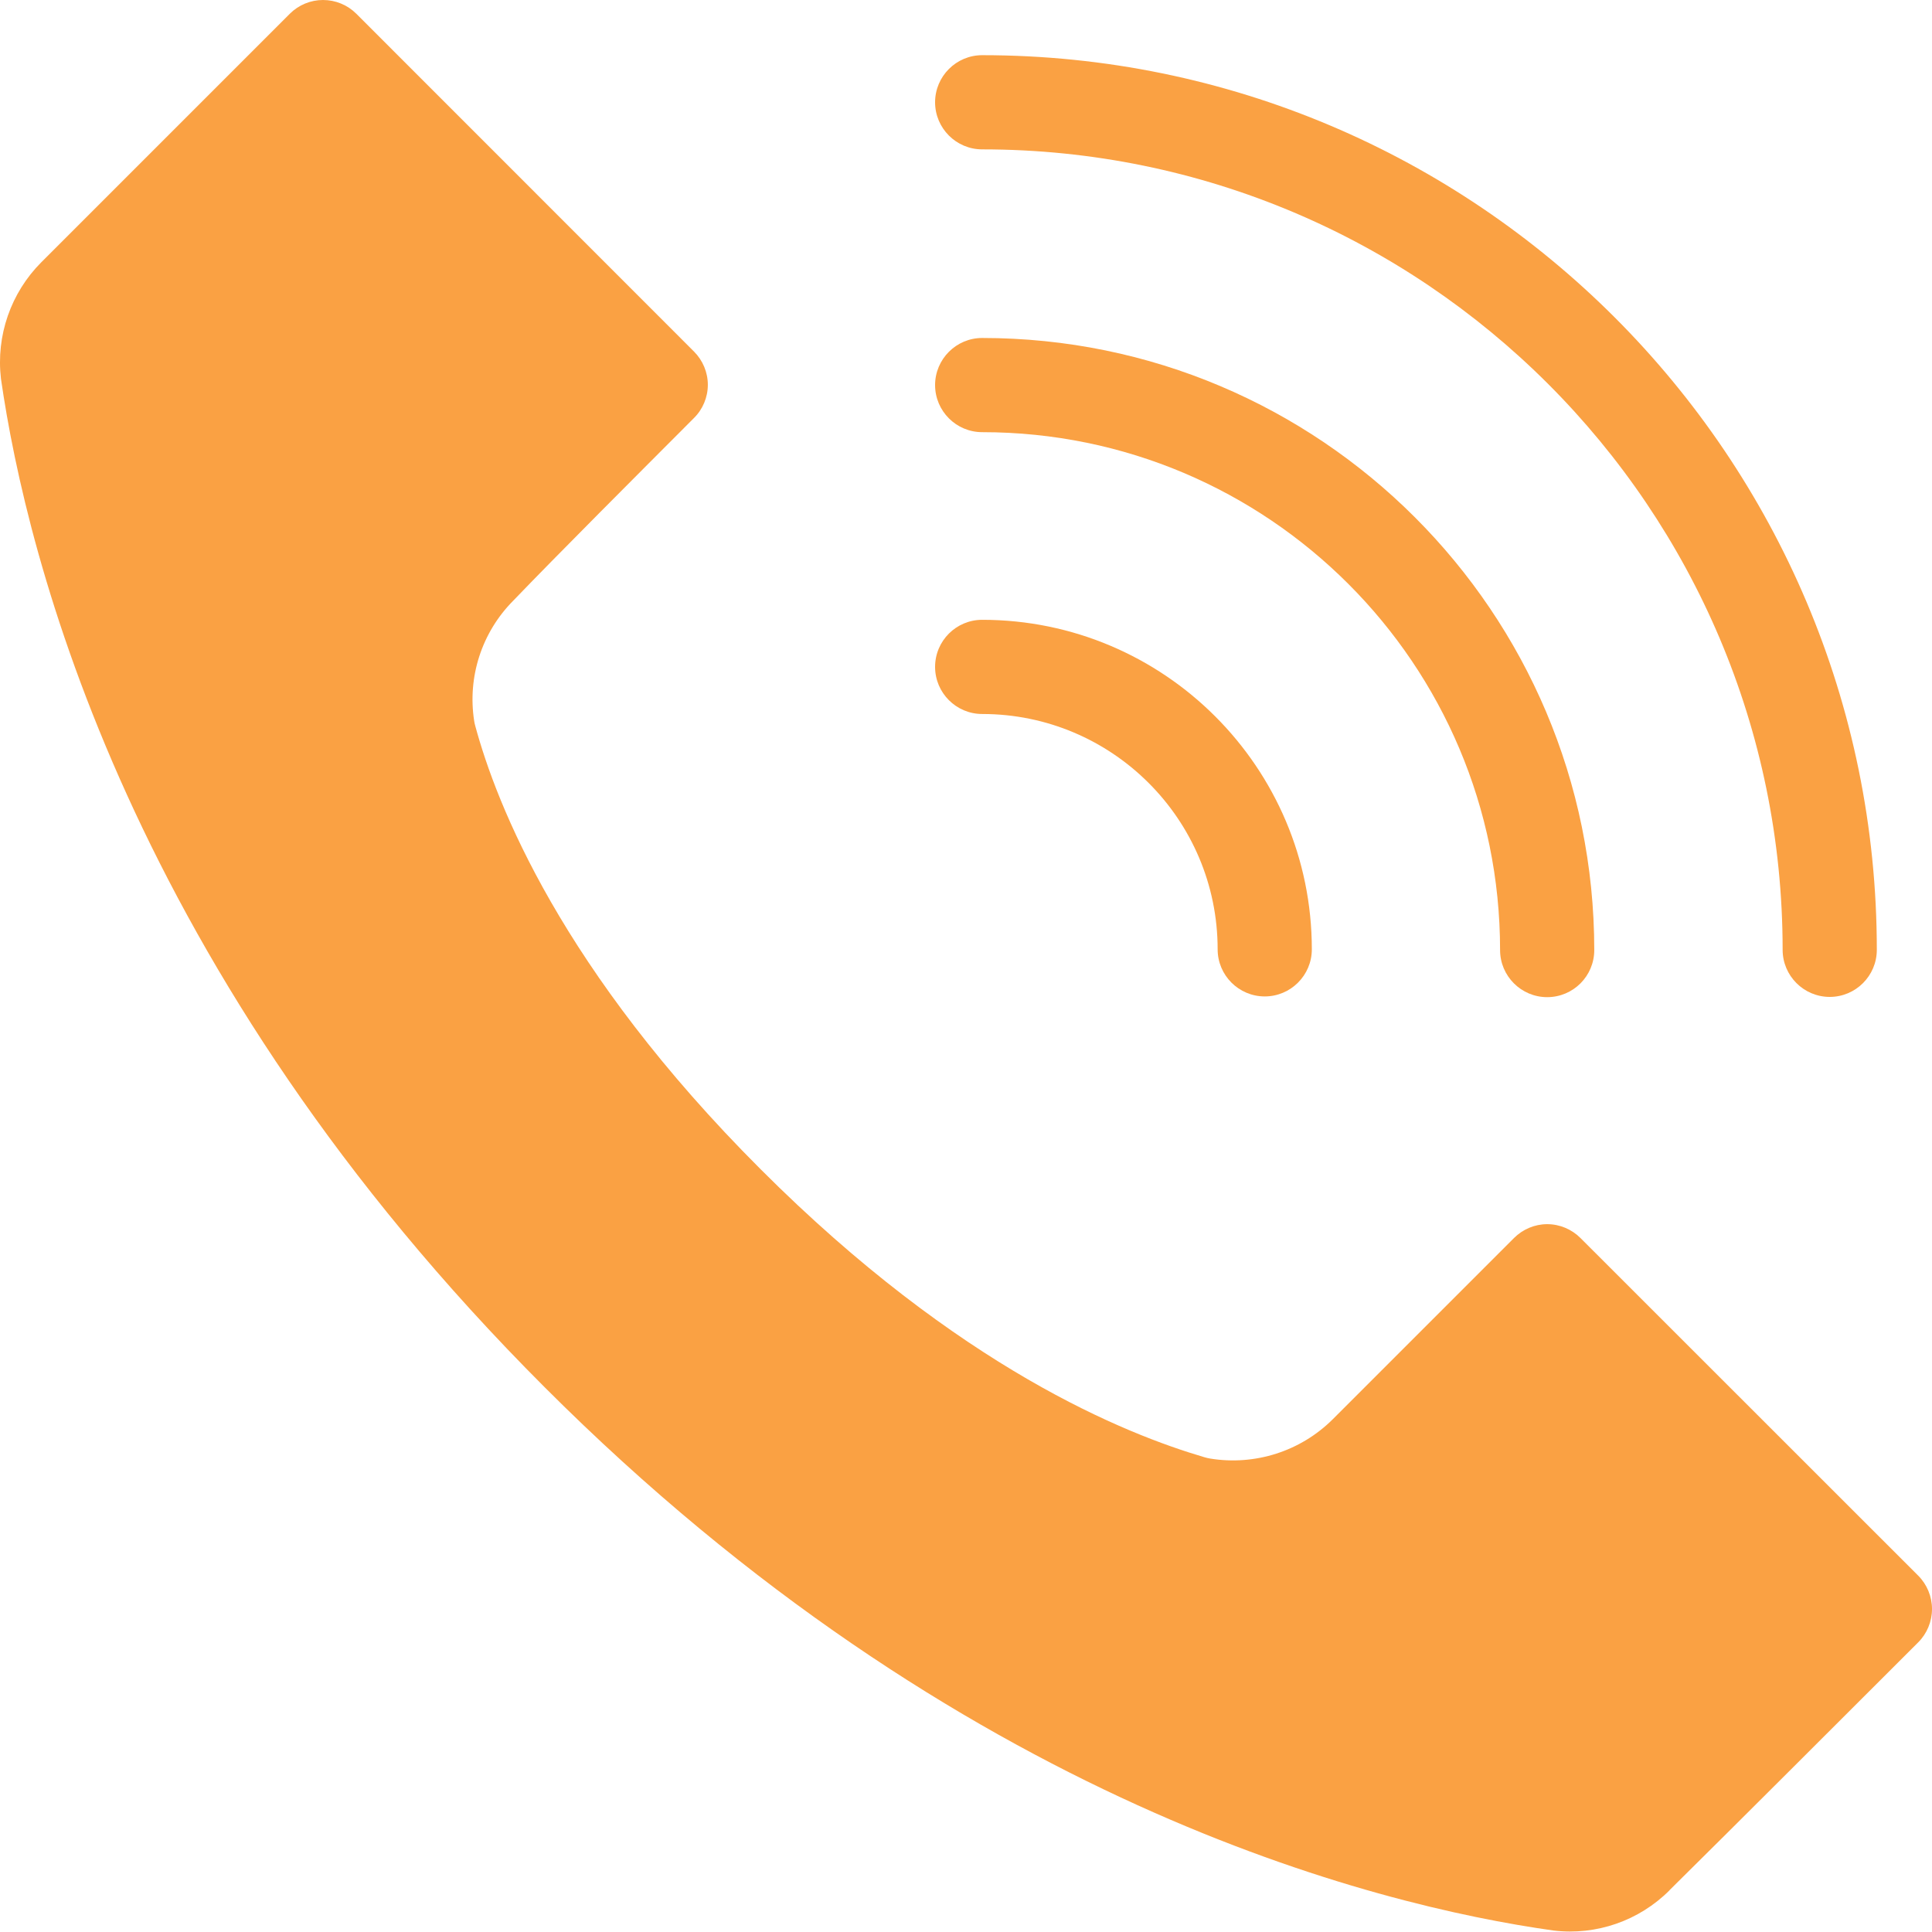
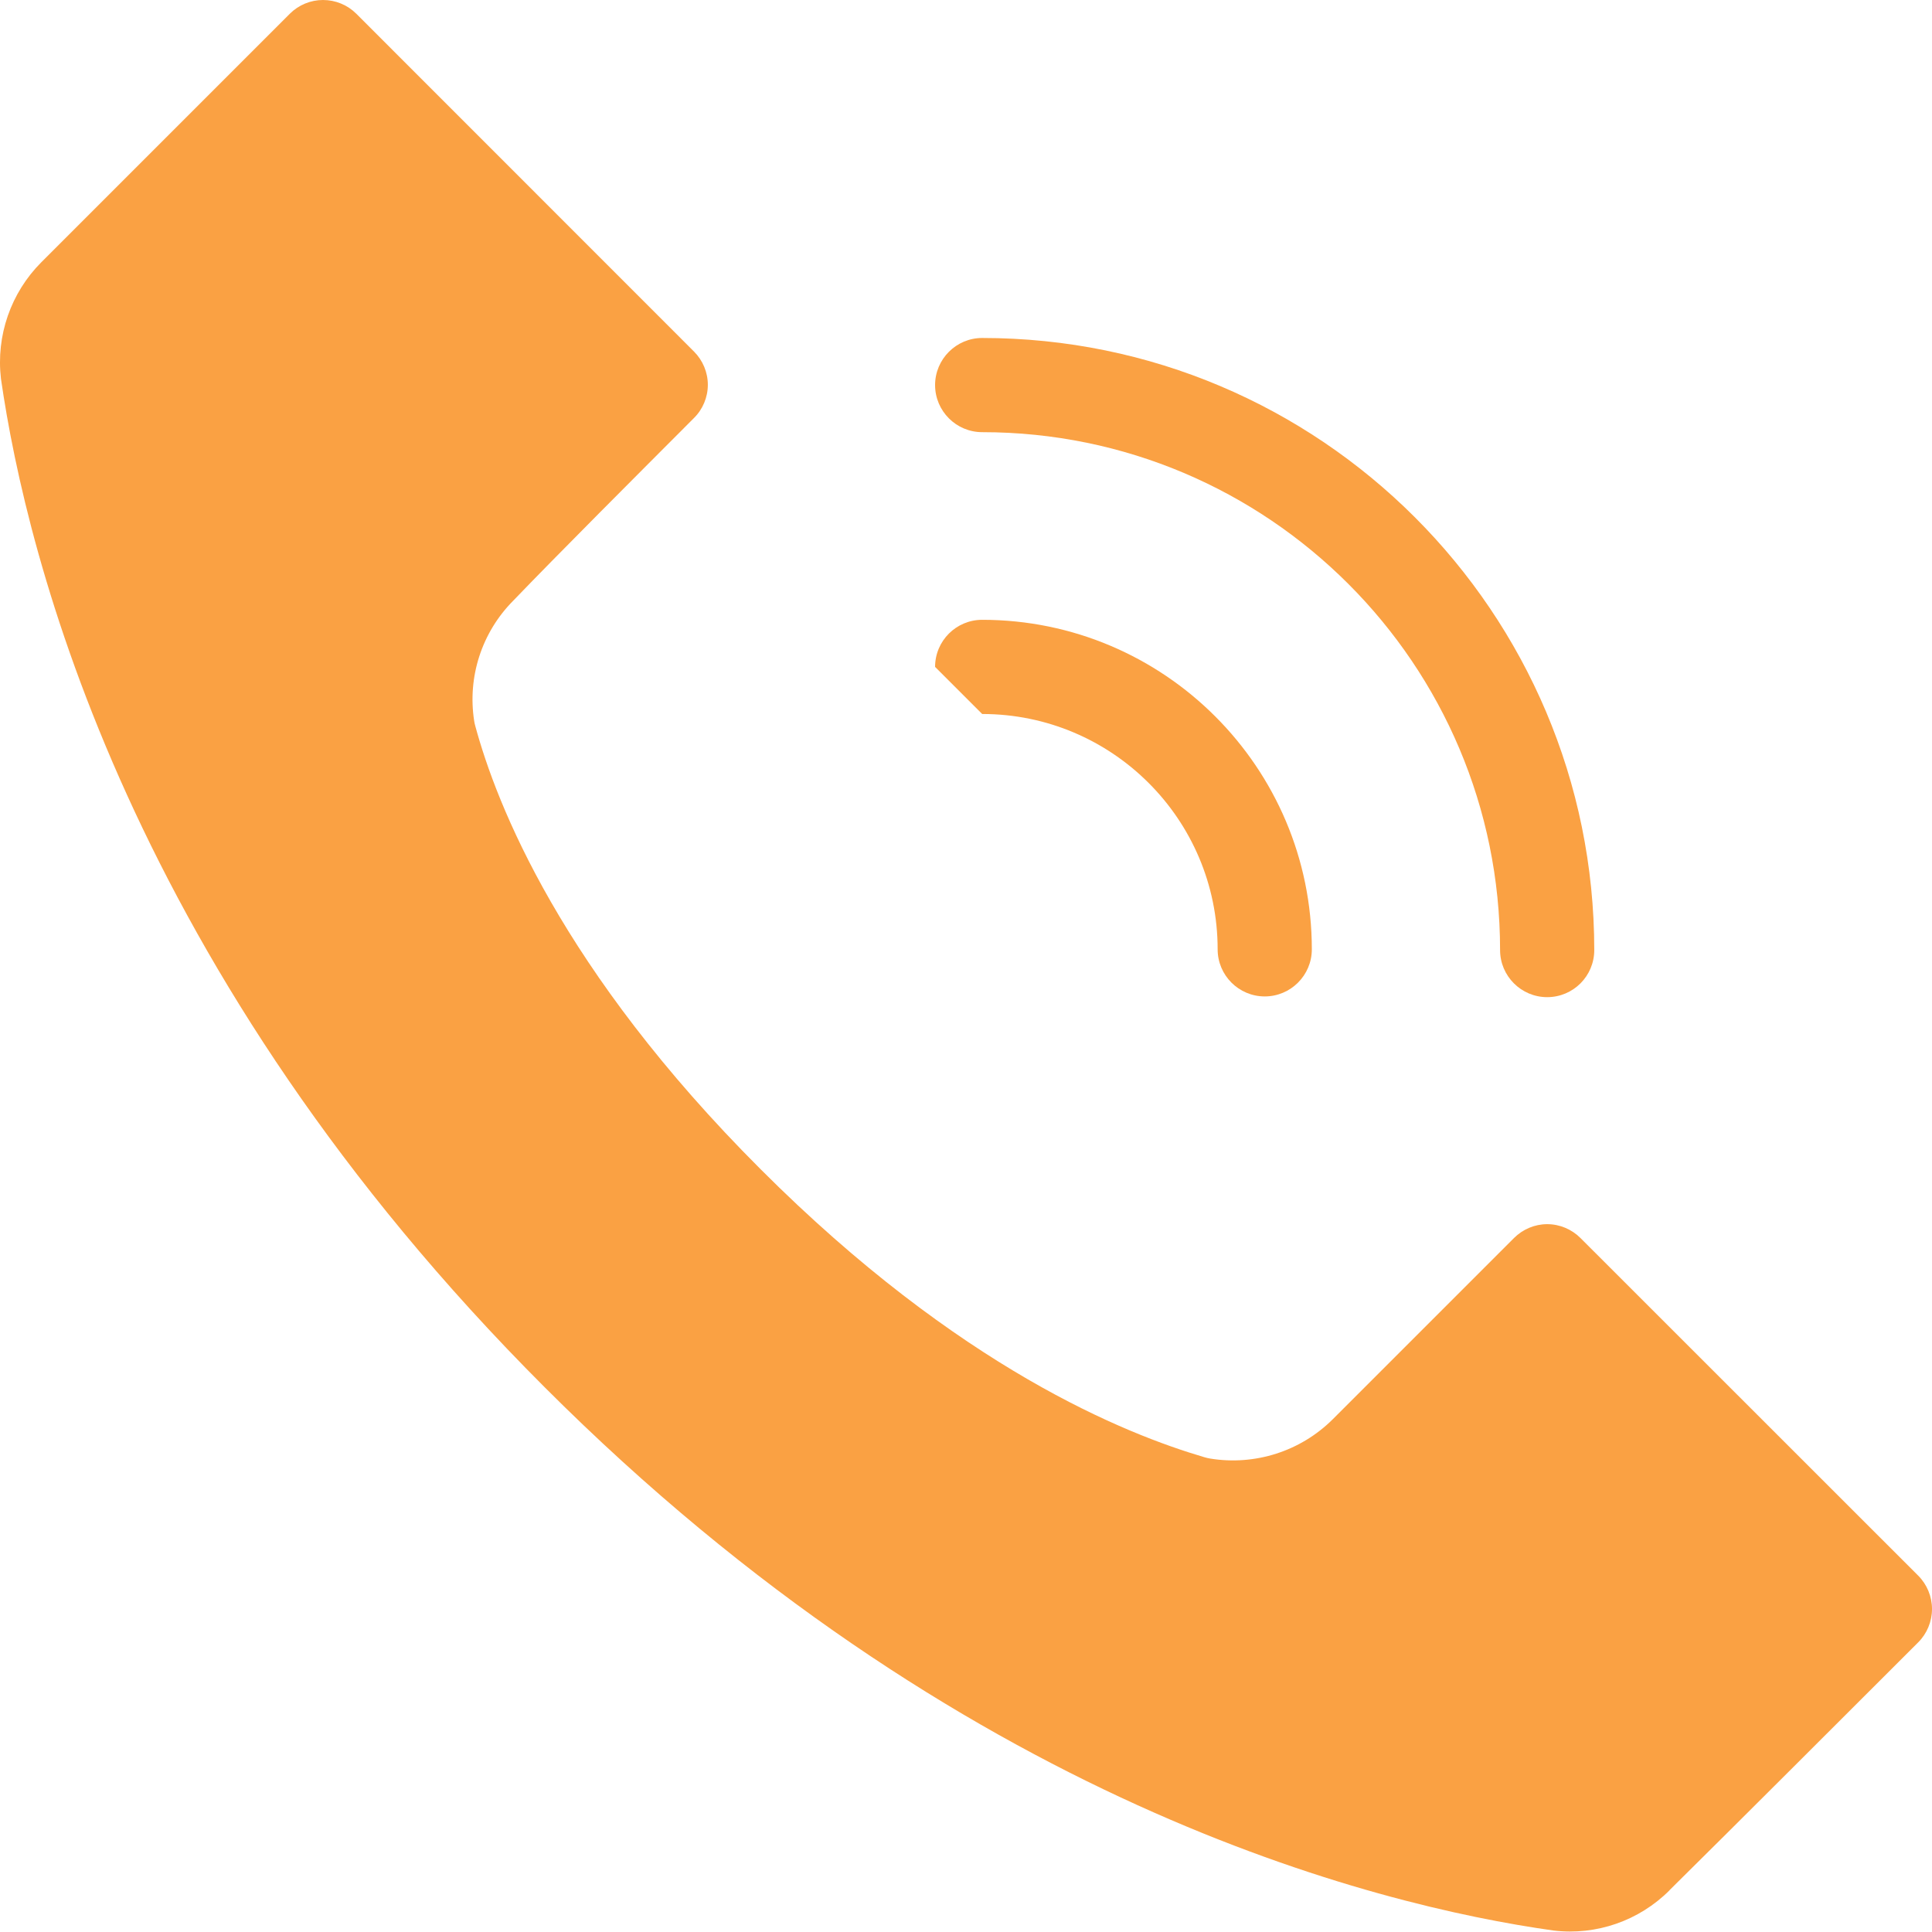
<svg xmlns="http://www.w3.org/2000/svg" width="16" height="16" viewBox="0 0 16 16" fill="none">
  <path fill-rule="evenodd" clip-rule="evenodd" d="M2.951 0.114L5.747 2.911C5.82 2.984 5.862 3.083 5.862 3.187C5.862 3.29 5.82 3.39 5.747 3.462C5.276 3.934 4.616 4.594 4.25 4.975C3.99 5.237 3.87 5.606 3.927 5.971C3.929 5.984 3.932 5.999 3.936 6.012C4.111 6.658 4.645 8.03 6.299 9.683C7.948 11.333 9.325 11.877 9.974 12.068C9.99 12.073 10.005 12.076 10.021 12.079C10.393 12.14 10.772 12.019 11.039 11.752C11.039 11.752 12.538 10.253 12.538 10.253C12.611 10.18 12.71 10.138 12.813 10.138C12.917 10.138 13.016 10.18 13.089 10.253L15.886 13.049C15.959 13.122 16 13.222 16 13.325C16 13.428 15.959 13.528 15.886 13.601C15.304 14.182 14.396 15.091 13.827 15.653C13.827 15.654 13.826 15.655 13.826 15.655C13.574 15.907 13.22 16.03 12.867 15.988C11.377 15.779 7.946 14.925 4.511 11.489C1.076 8.055 0.222 4.623 0.008 3.137C-0.034 2.781 0.089 2.425 0.343 2.171L2.4 0.114C2.473 0.041 2.572 0 2.675 0C2.779 0 2.878 0.041 2.951 0.114L2.951 0.114Z" fill="#FAA143" />
-   <path fill-rule="evenodd" clip-rule="evenodd" d="M8.134 1.237C11.793 1.237 14.763 4.207 14.763 7.866C14.763 8.081 14.938 8.256 15.153 8.256C15.368 8.256 15.543 8.081 15.543 7.866C15.543 3.777 12.223 0.457 8.134 0.457C7.919 0.457 7.744 0.632 7.744 0.847C7.744 1.062 7.919 1.237 8.134 1.237L8.134 1.237Z" fill="#FAA143" />
  <path fill-rule="evenodd" clip-rule="evenodd" d="M8.134 3.579C10.502 3.579 12.423 5.501 12.423 7.868C12.423 8.083 12.598 8.258 12.813 8.258C13.029 8.258 13.203 8.083 13.203 7.868C13.203 5.07 10.932 2.799 8.134 2.799C7.919 2.799 7.744 2.974 7.744 3.189C7.744 3.404 7.919 3.579 8.134 3.579L8.134 3.579Z" fill="#FAA143" />
-   <path fill-rule="evenodd" clip-rule="evenodd" d="M8.134 5.913C9.21 5.913 10.084 6.786 10.084 7.862C10.084 8.077 10.259 8.252 10.474 8.252C10.689 8.252 10.864 8.077 10.864 7.862C10.864 6.356 9.64 5.133 8.134 5.133C7.919 5.133 7.744 5.307 7.744 5.523C7.744 5.738 7.919 5.913 8.134 5.913Z" fill="#FAA143" />
+   <path fill-rule="evenodd" clip-rule="evenodd" d="M8.134 5.913C9.21 5.913 10.084 6.786 10.084 7.862C10.084 8.077 10.259 8.252 10.474 8.252C10.689 8.252 10.864 8.077 10.864 7.862C10.864 6.356 9.64 5.133 8.134 5.133C7.919 5.133 7.744 5.307 7.744 5.523Z" fill="#FAA143" />
</svg>